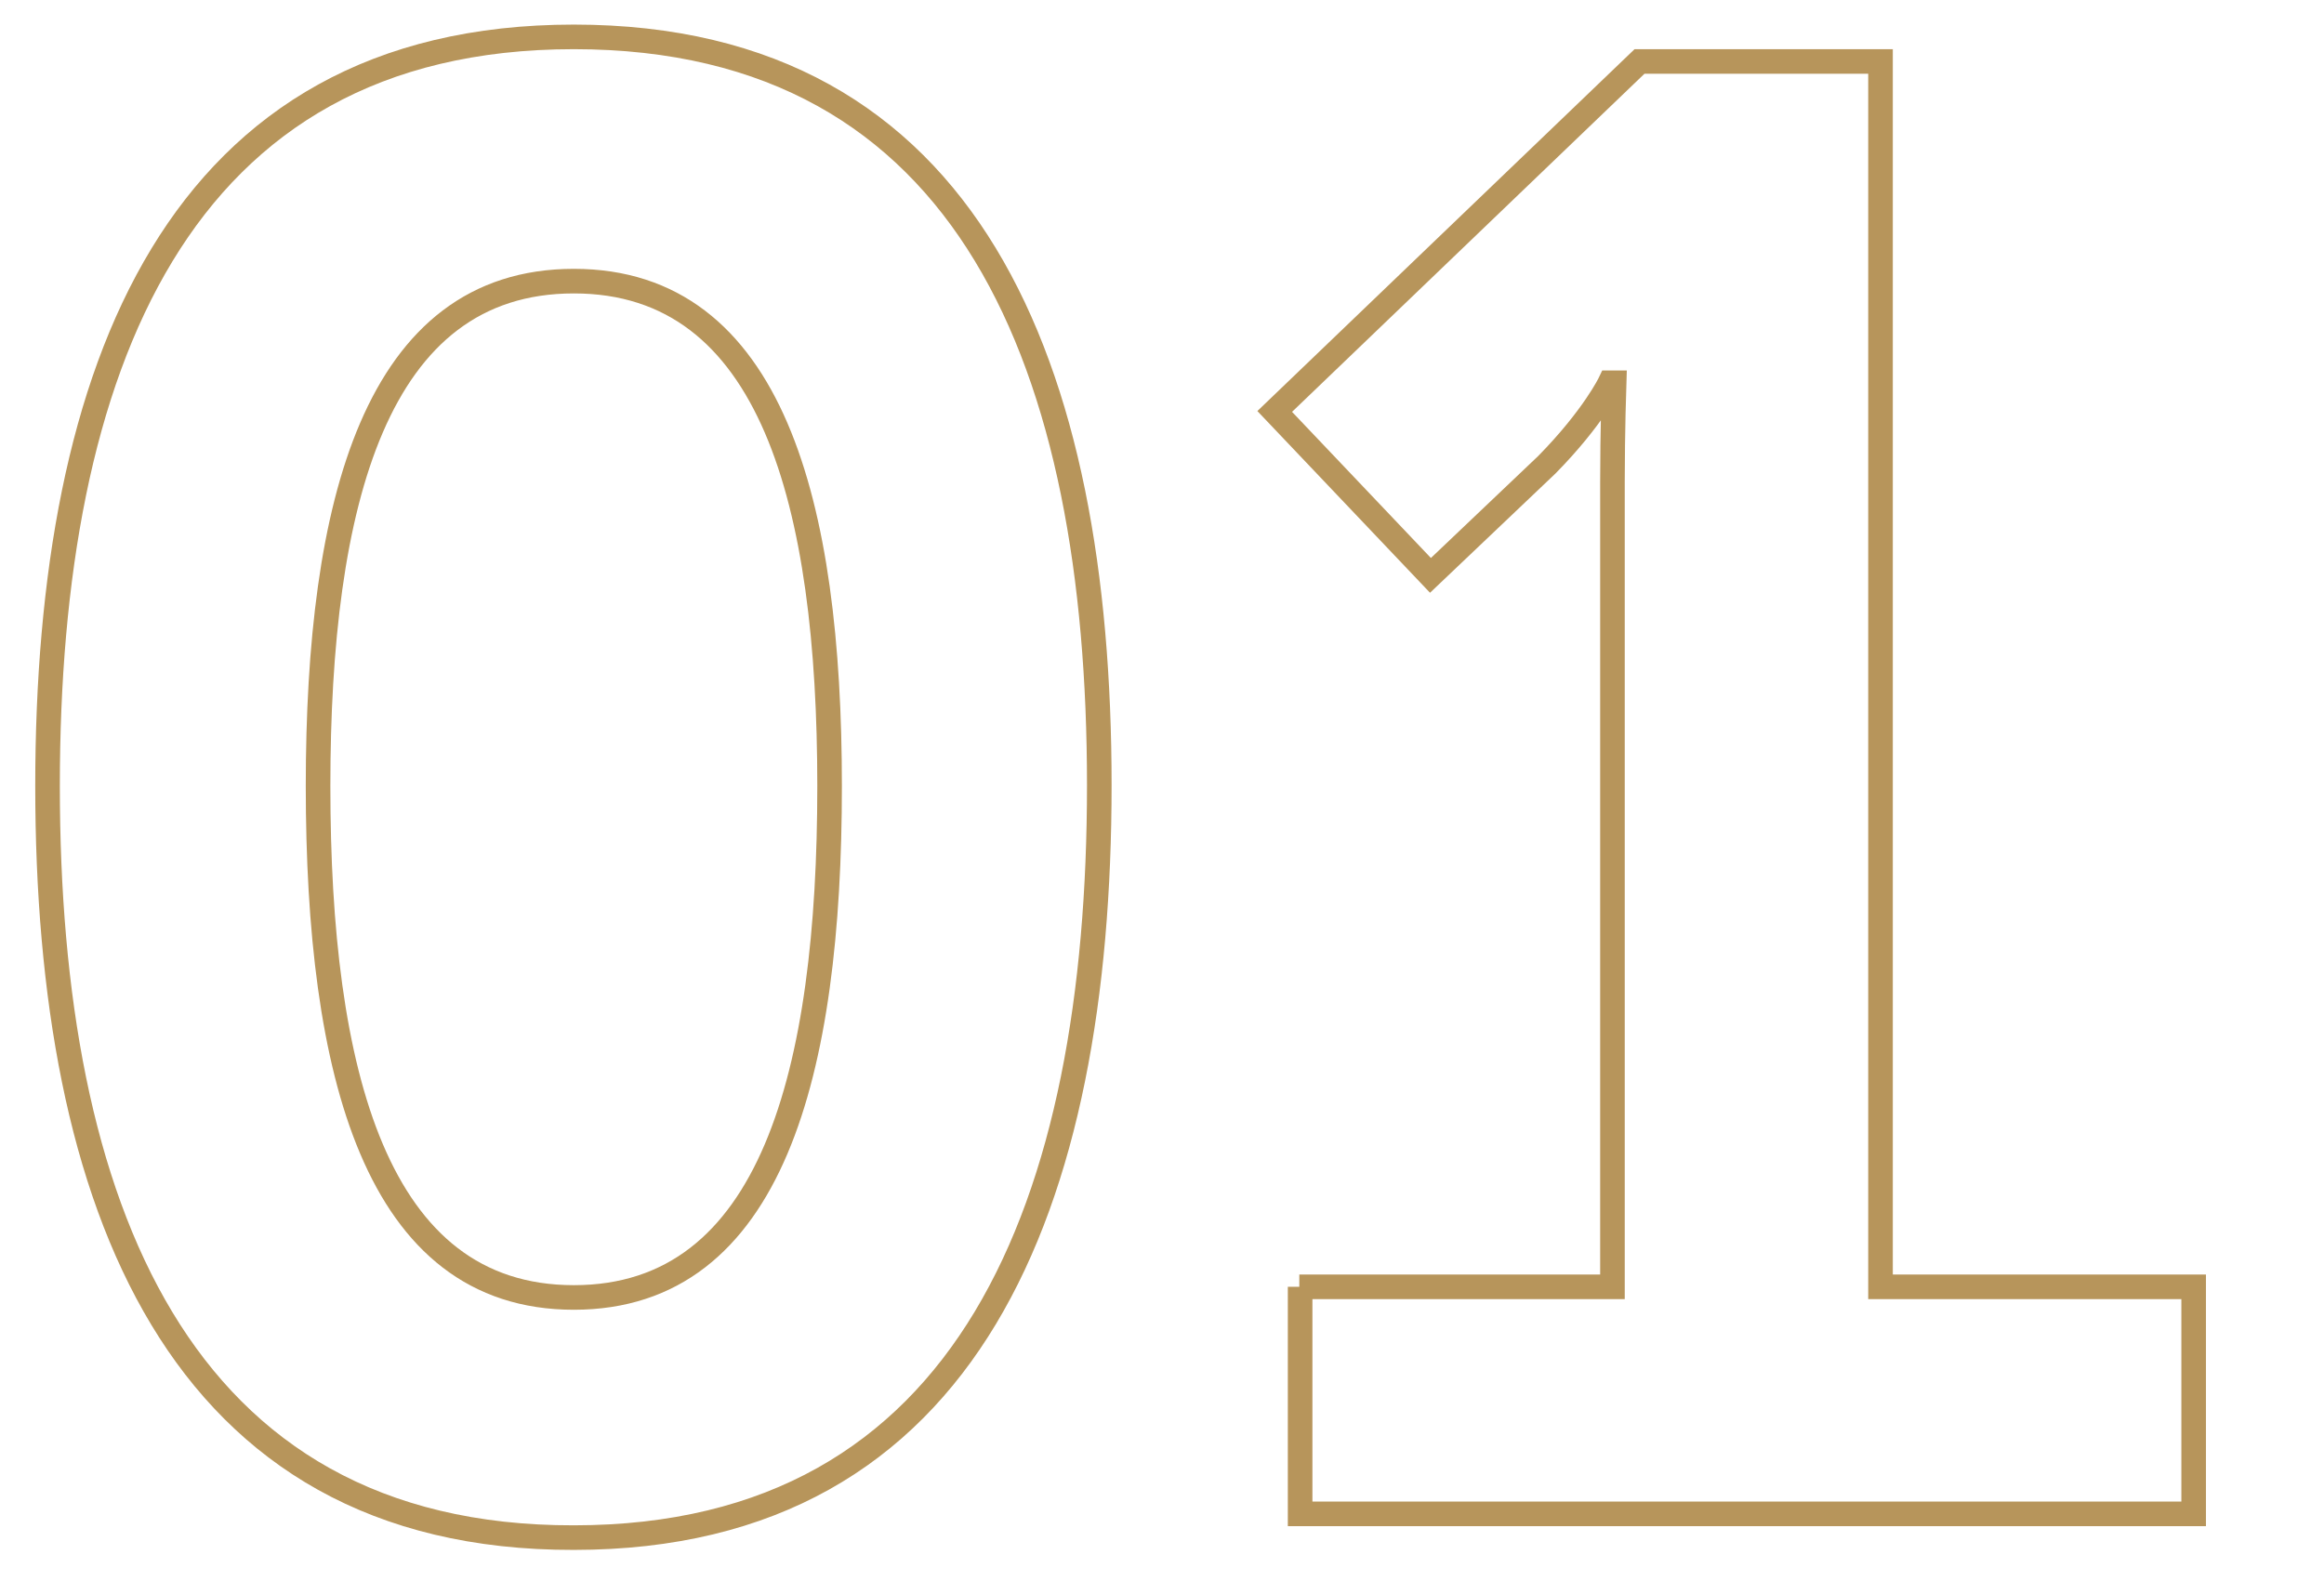
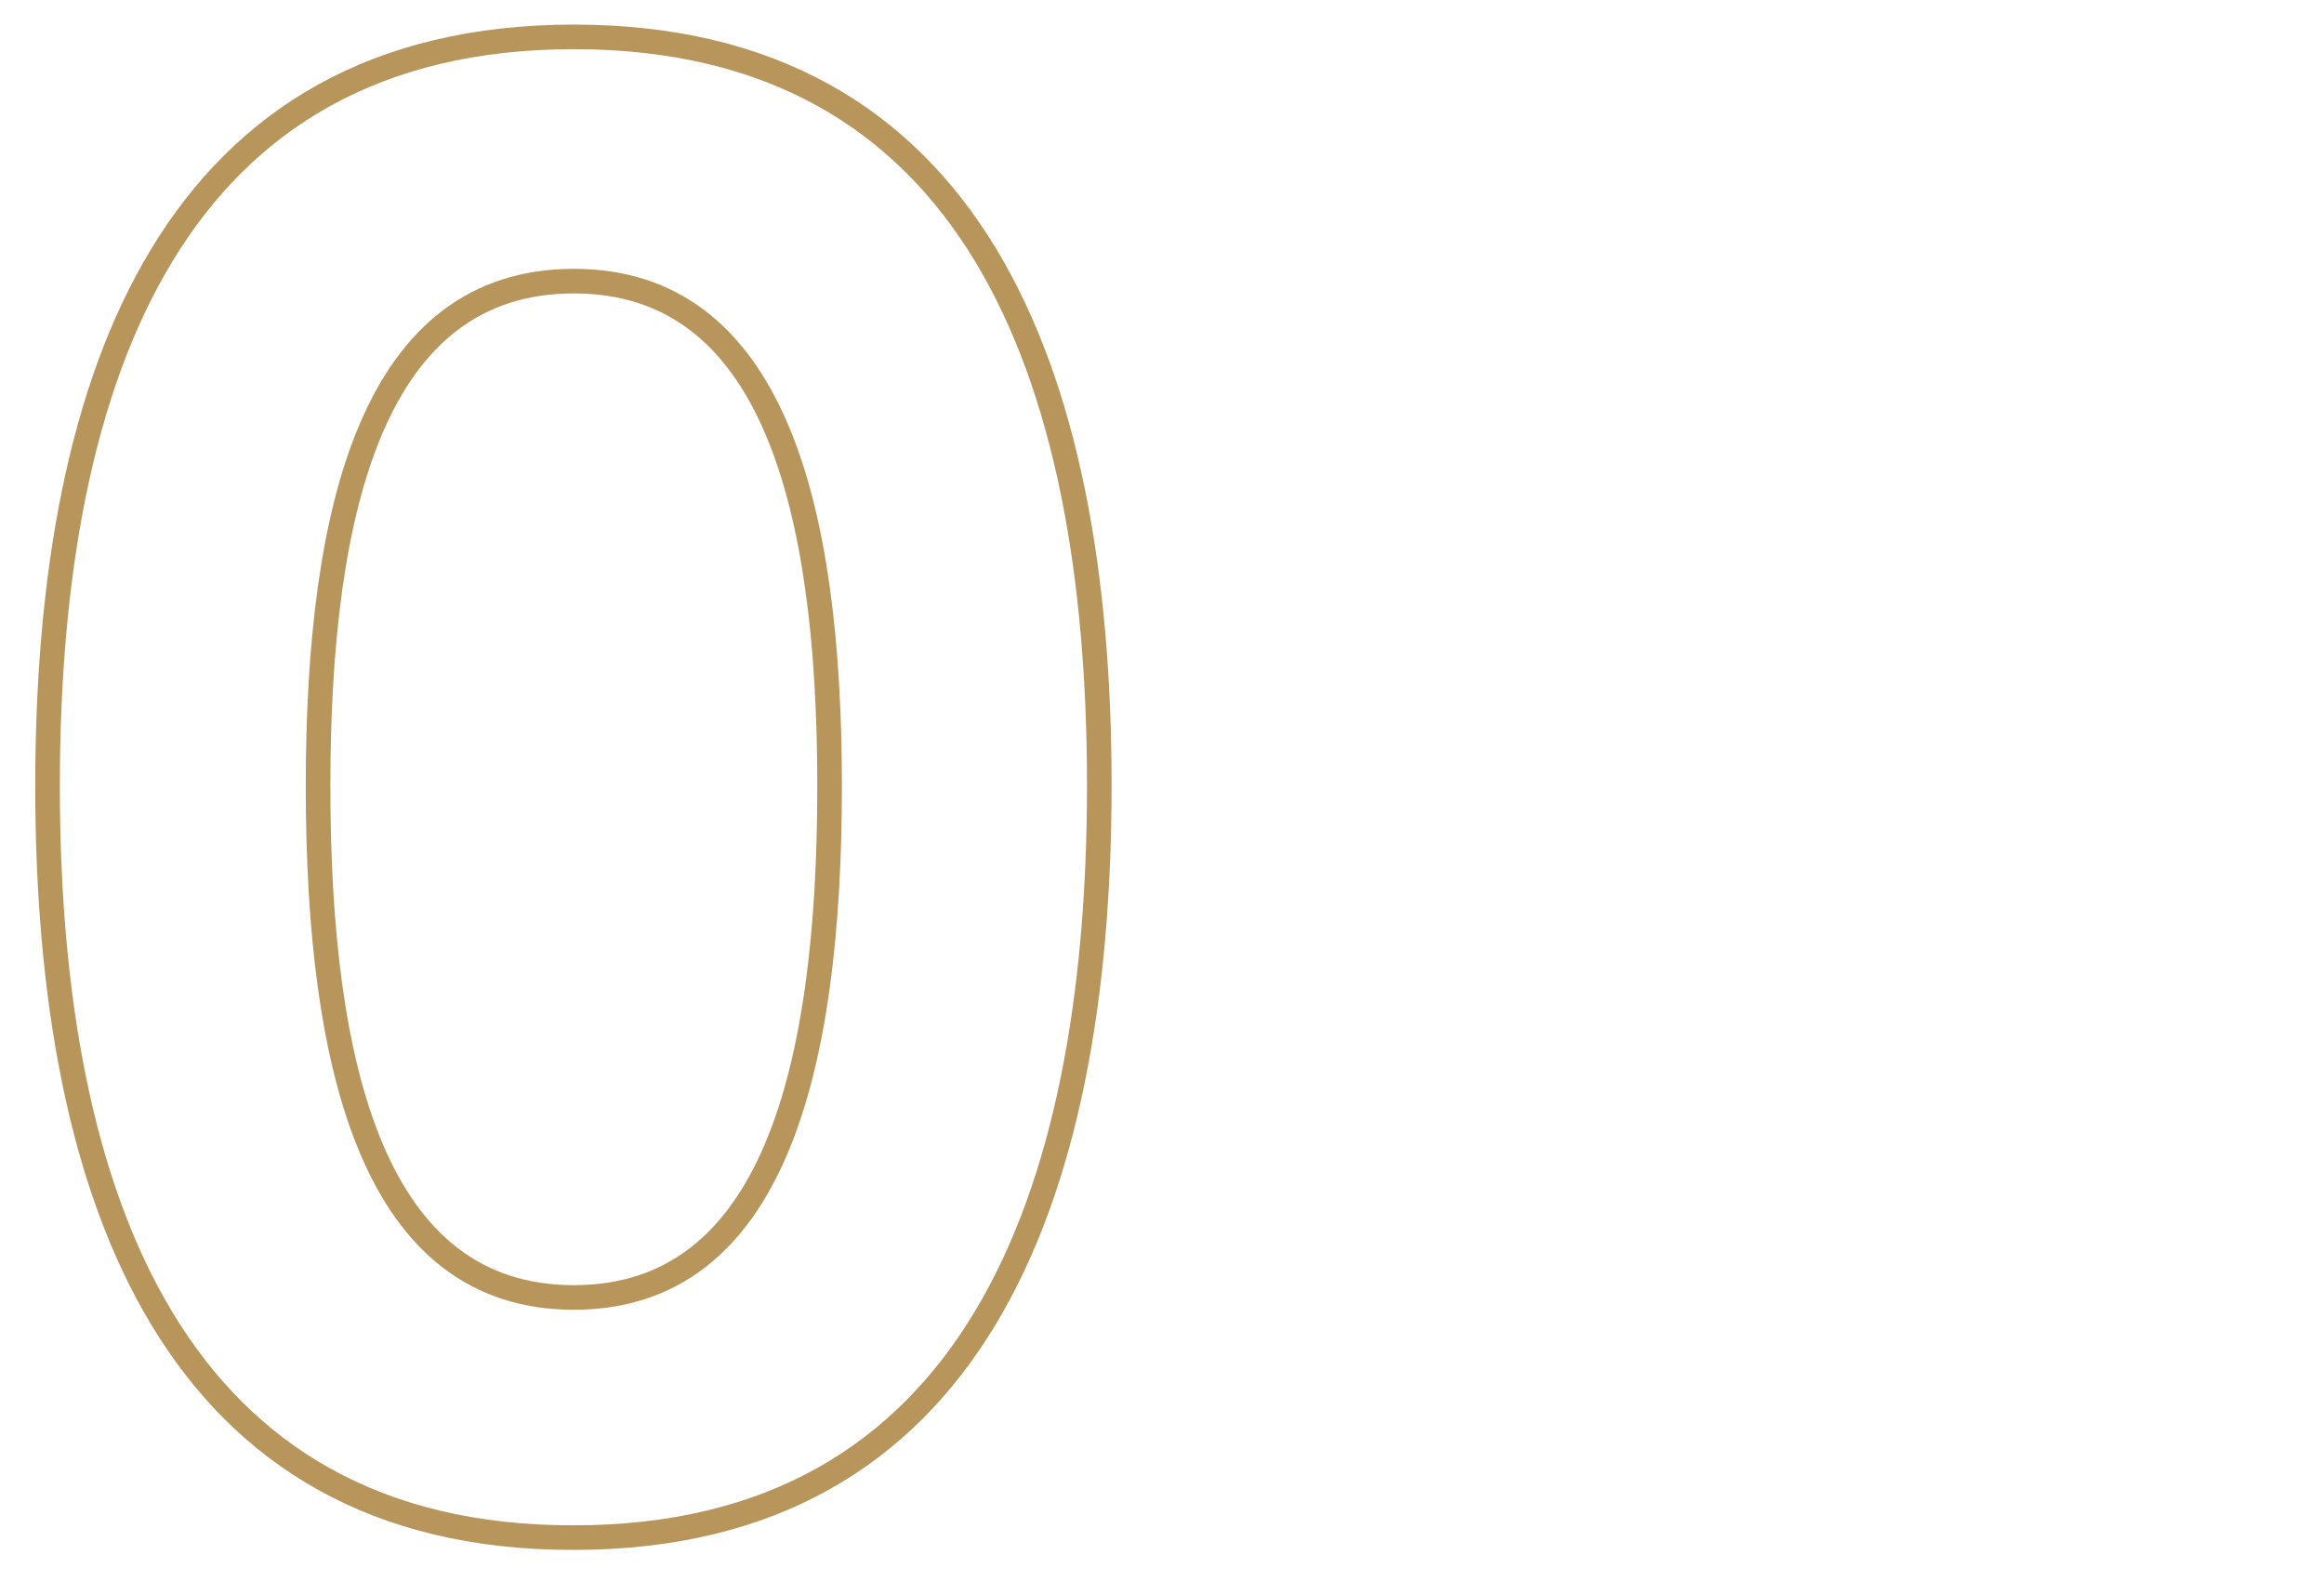
<svg xmlns="http://www.w3.org/2000/svg" version="1.1" id="Livello_1" x="0px" y="0px" viewBox="0 0 283.5 192.9" style="enable-background:new 0 0 283.5 192.9;" xml:space="preserve">
  <style type="text/css">
	.st0{fill:none;stroke:#B7955B;stroke-width:3;stroke-miterlimit:10;}
</style>
  <g>
    <path class="st0" d="M5.8,95.9C5.8,45,21.6,4.5,70,4.5s64.1,40.4,64.1,91.3s-15.7,91.8-64.1,91.8C21.6,187.7,5.8,146.8,5.8,95.9z    M101.2,95.9c0-34.4-7-61.6-31.2-61.6S38.8,61.4,38.8,95.9c0,34.9,7,62.4,31.2,62.4S101.2,130.8,101.2,95.9z" />
-     <path class="st0" d="M158.5,157h38.2V58.7c0-6,0.2-12,0.2-12h-0.5c0,0-2,4.2-7.7,10l-14.2,13.5l-19-20L200,7.5h29.4V157h38.2v27.7   h-109V157H158.5z" />
  </g>
</svg>